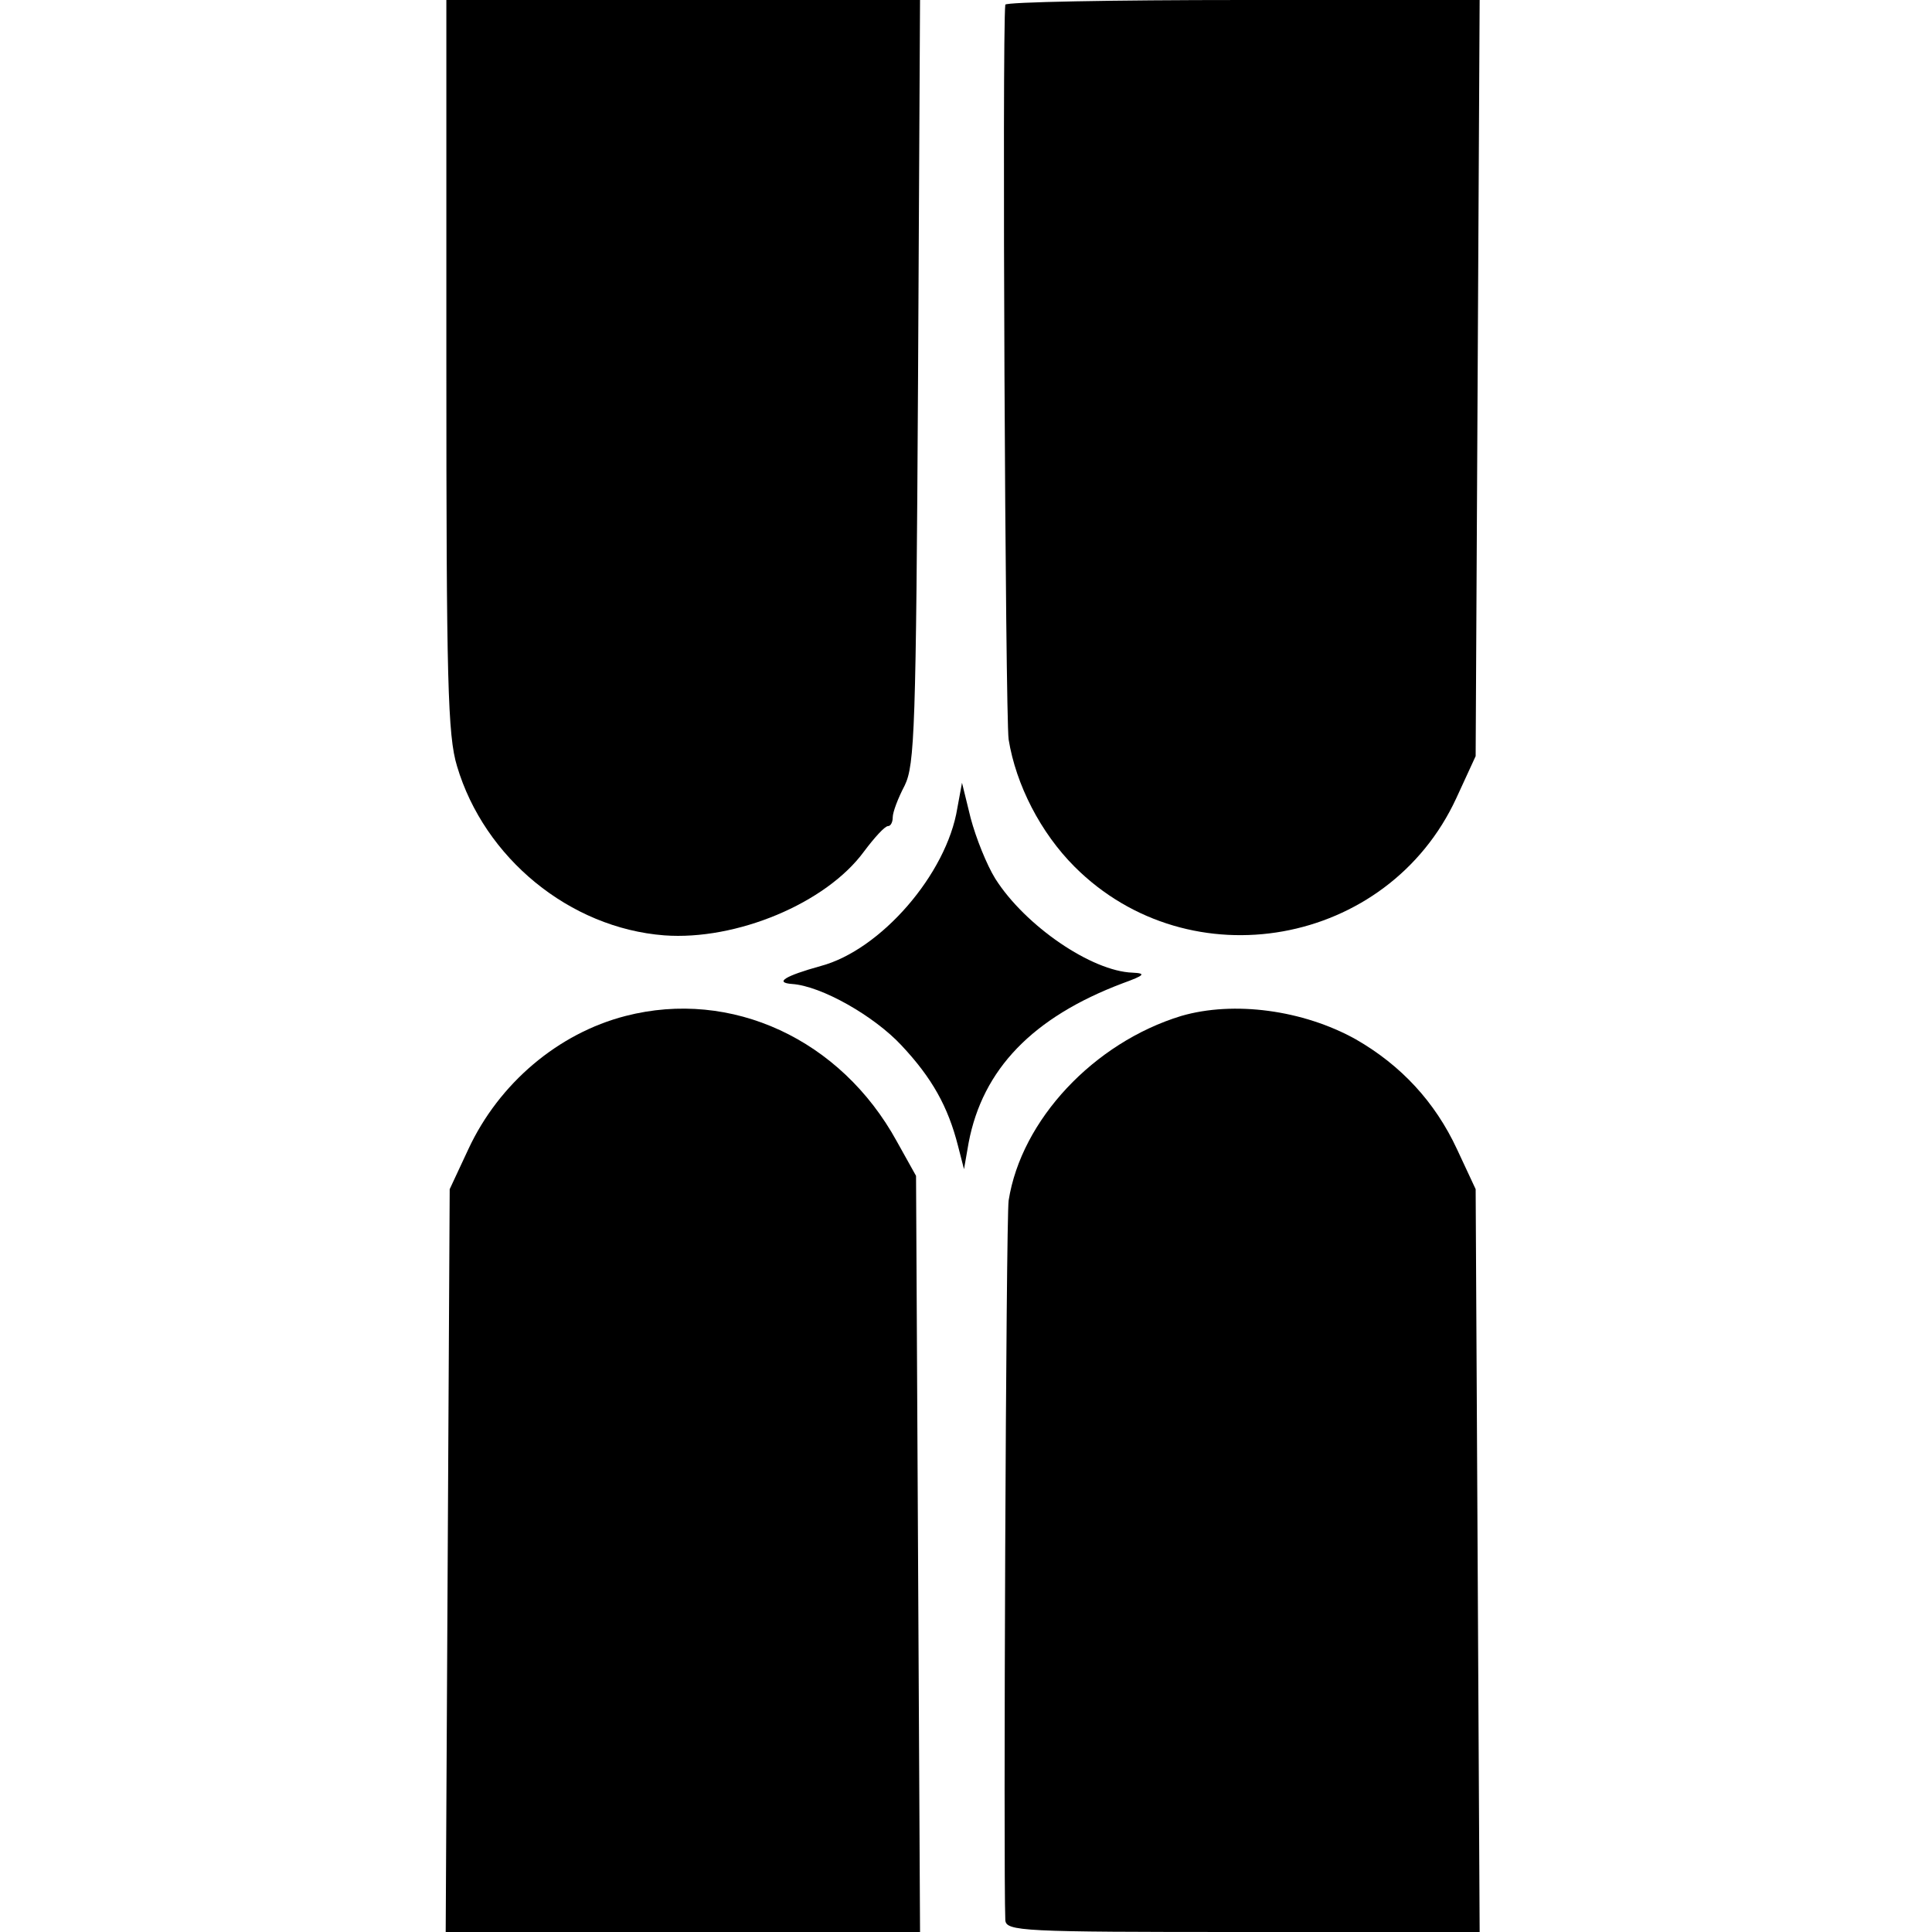
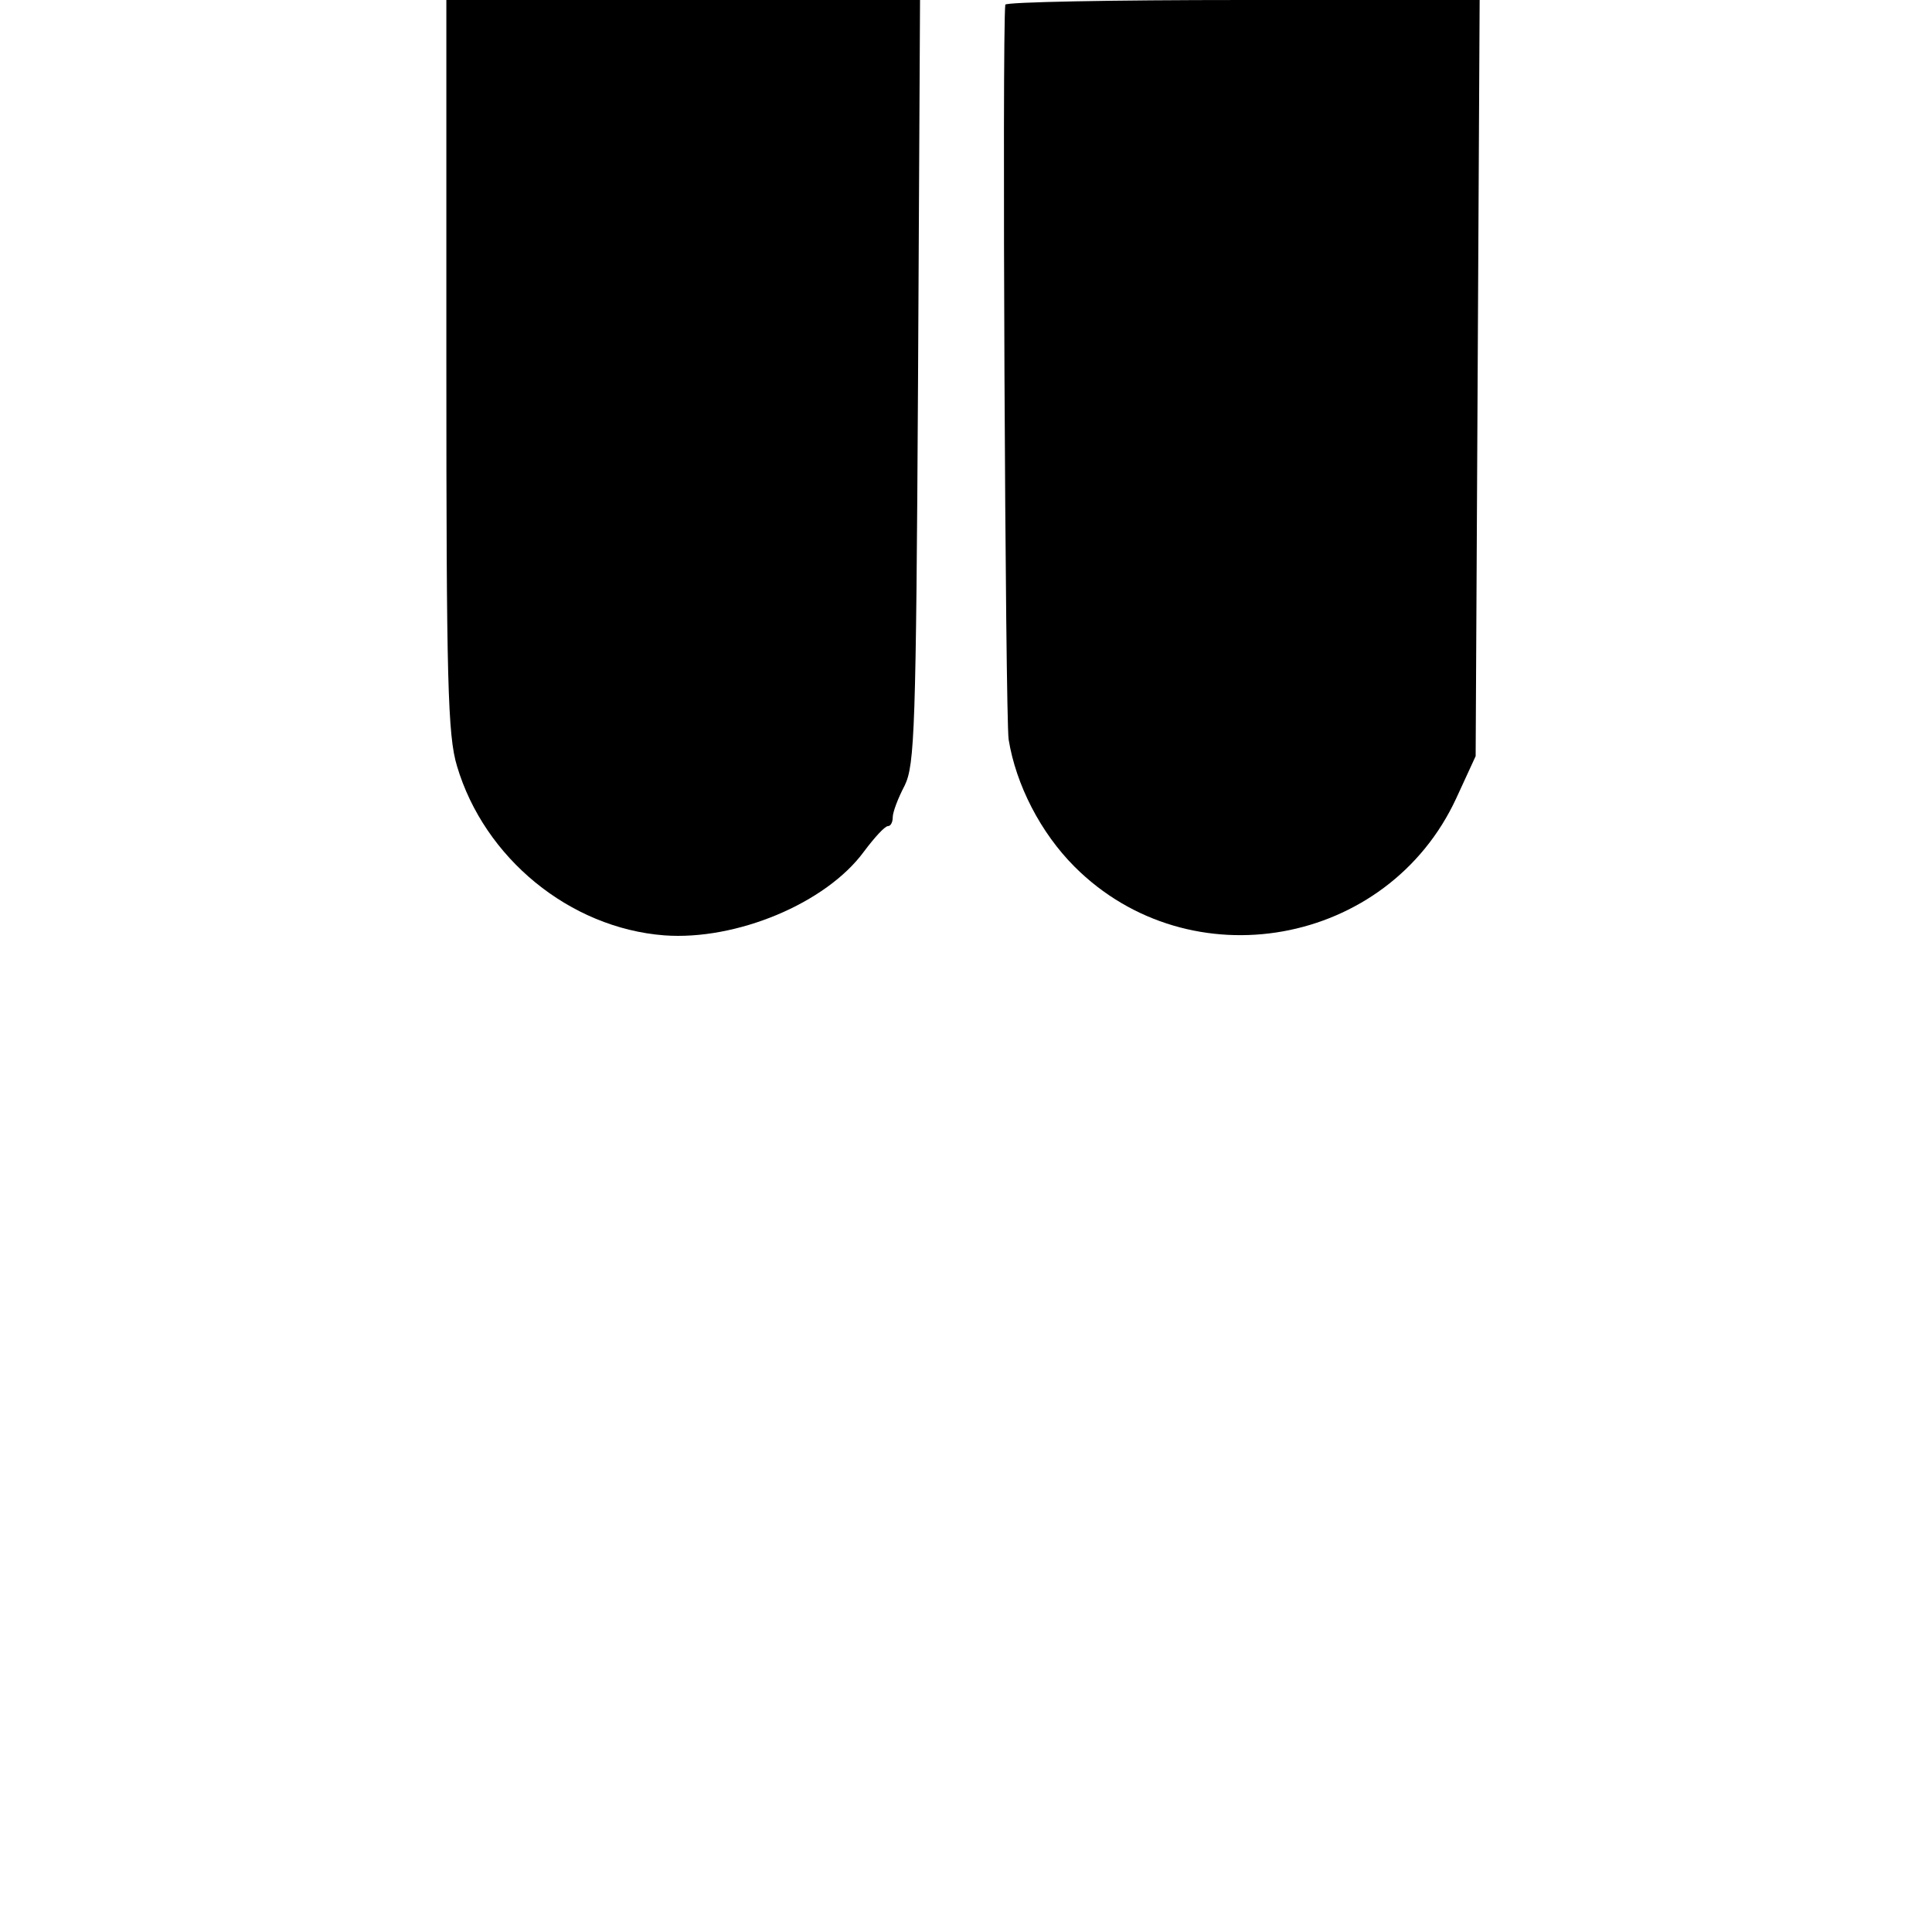
<svg xmlns="http://www.w3.org/2000/svg" version="1.0" width="290pt" height="290pt" viewBox="0 0 290 290" preserveAspectRatio="xMidYMid meet">
  <g transform="translate(0,290) scale(0.1,-0.1)" fill="#000000" stroke="none">
    <path d="M670 2352 c0 -474 2 -556 16 -602 41 -138 169 -243 311 -254 108 -8 243 48 300 126 15 20 31 38 36 38 4 0 7 6 7 13 0 8 8 29 18 48 15 31 17 84 20 607 l3 572 -356 0 -355 0 0 -548z" />
    <path d="M1509 2893 c-5 -43 0 -1069 5 -1103 11 -68 48 -140 99 -191 173 -173 470 -120 573 103 l29 63 3 568 3 567 -356 0 c-195 0 -355 -3 -356 -7z" />
-     <path d="M1437 1687 c-16 -99 -115 -213 -205 -237 -54 -15 -70 -25 -43 -27 44 -3 123 -48 164 -92 46 -49 70 -92 85 -151 l9 -35 7 40 c21 110 96 188 231 239 33 12 36 15 15 16 -61 2 -161 70 -206 141 -13 21 -29 61 -37 91 l-13 53 -7 -38z" />
-     <path d="M939 1375 c-101 -26 -190 -101 -236 -200 l-28 -60 -3 -557 -3 -558 356 0 356 0 -3 568 -3 567 -29 52 c-84 153 -248 229 -407 188z" />
-     <path d="M1773 1375 c-131 -40 -240 -156 -259 -277 -4 -26 -8 -1006 -5 -1080 1 -17 25 -18 356 -18 l356 0 -3 558 -3 557 -28 60 c-33 71 -84 126 -152 165 -79 44 -183 58 -262 35z" />
  </g>
</svg>